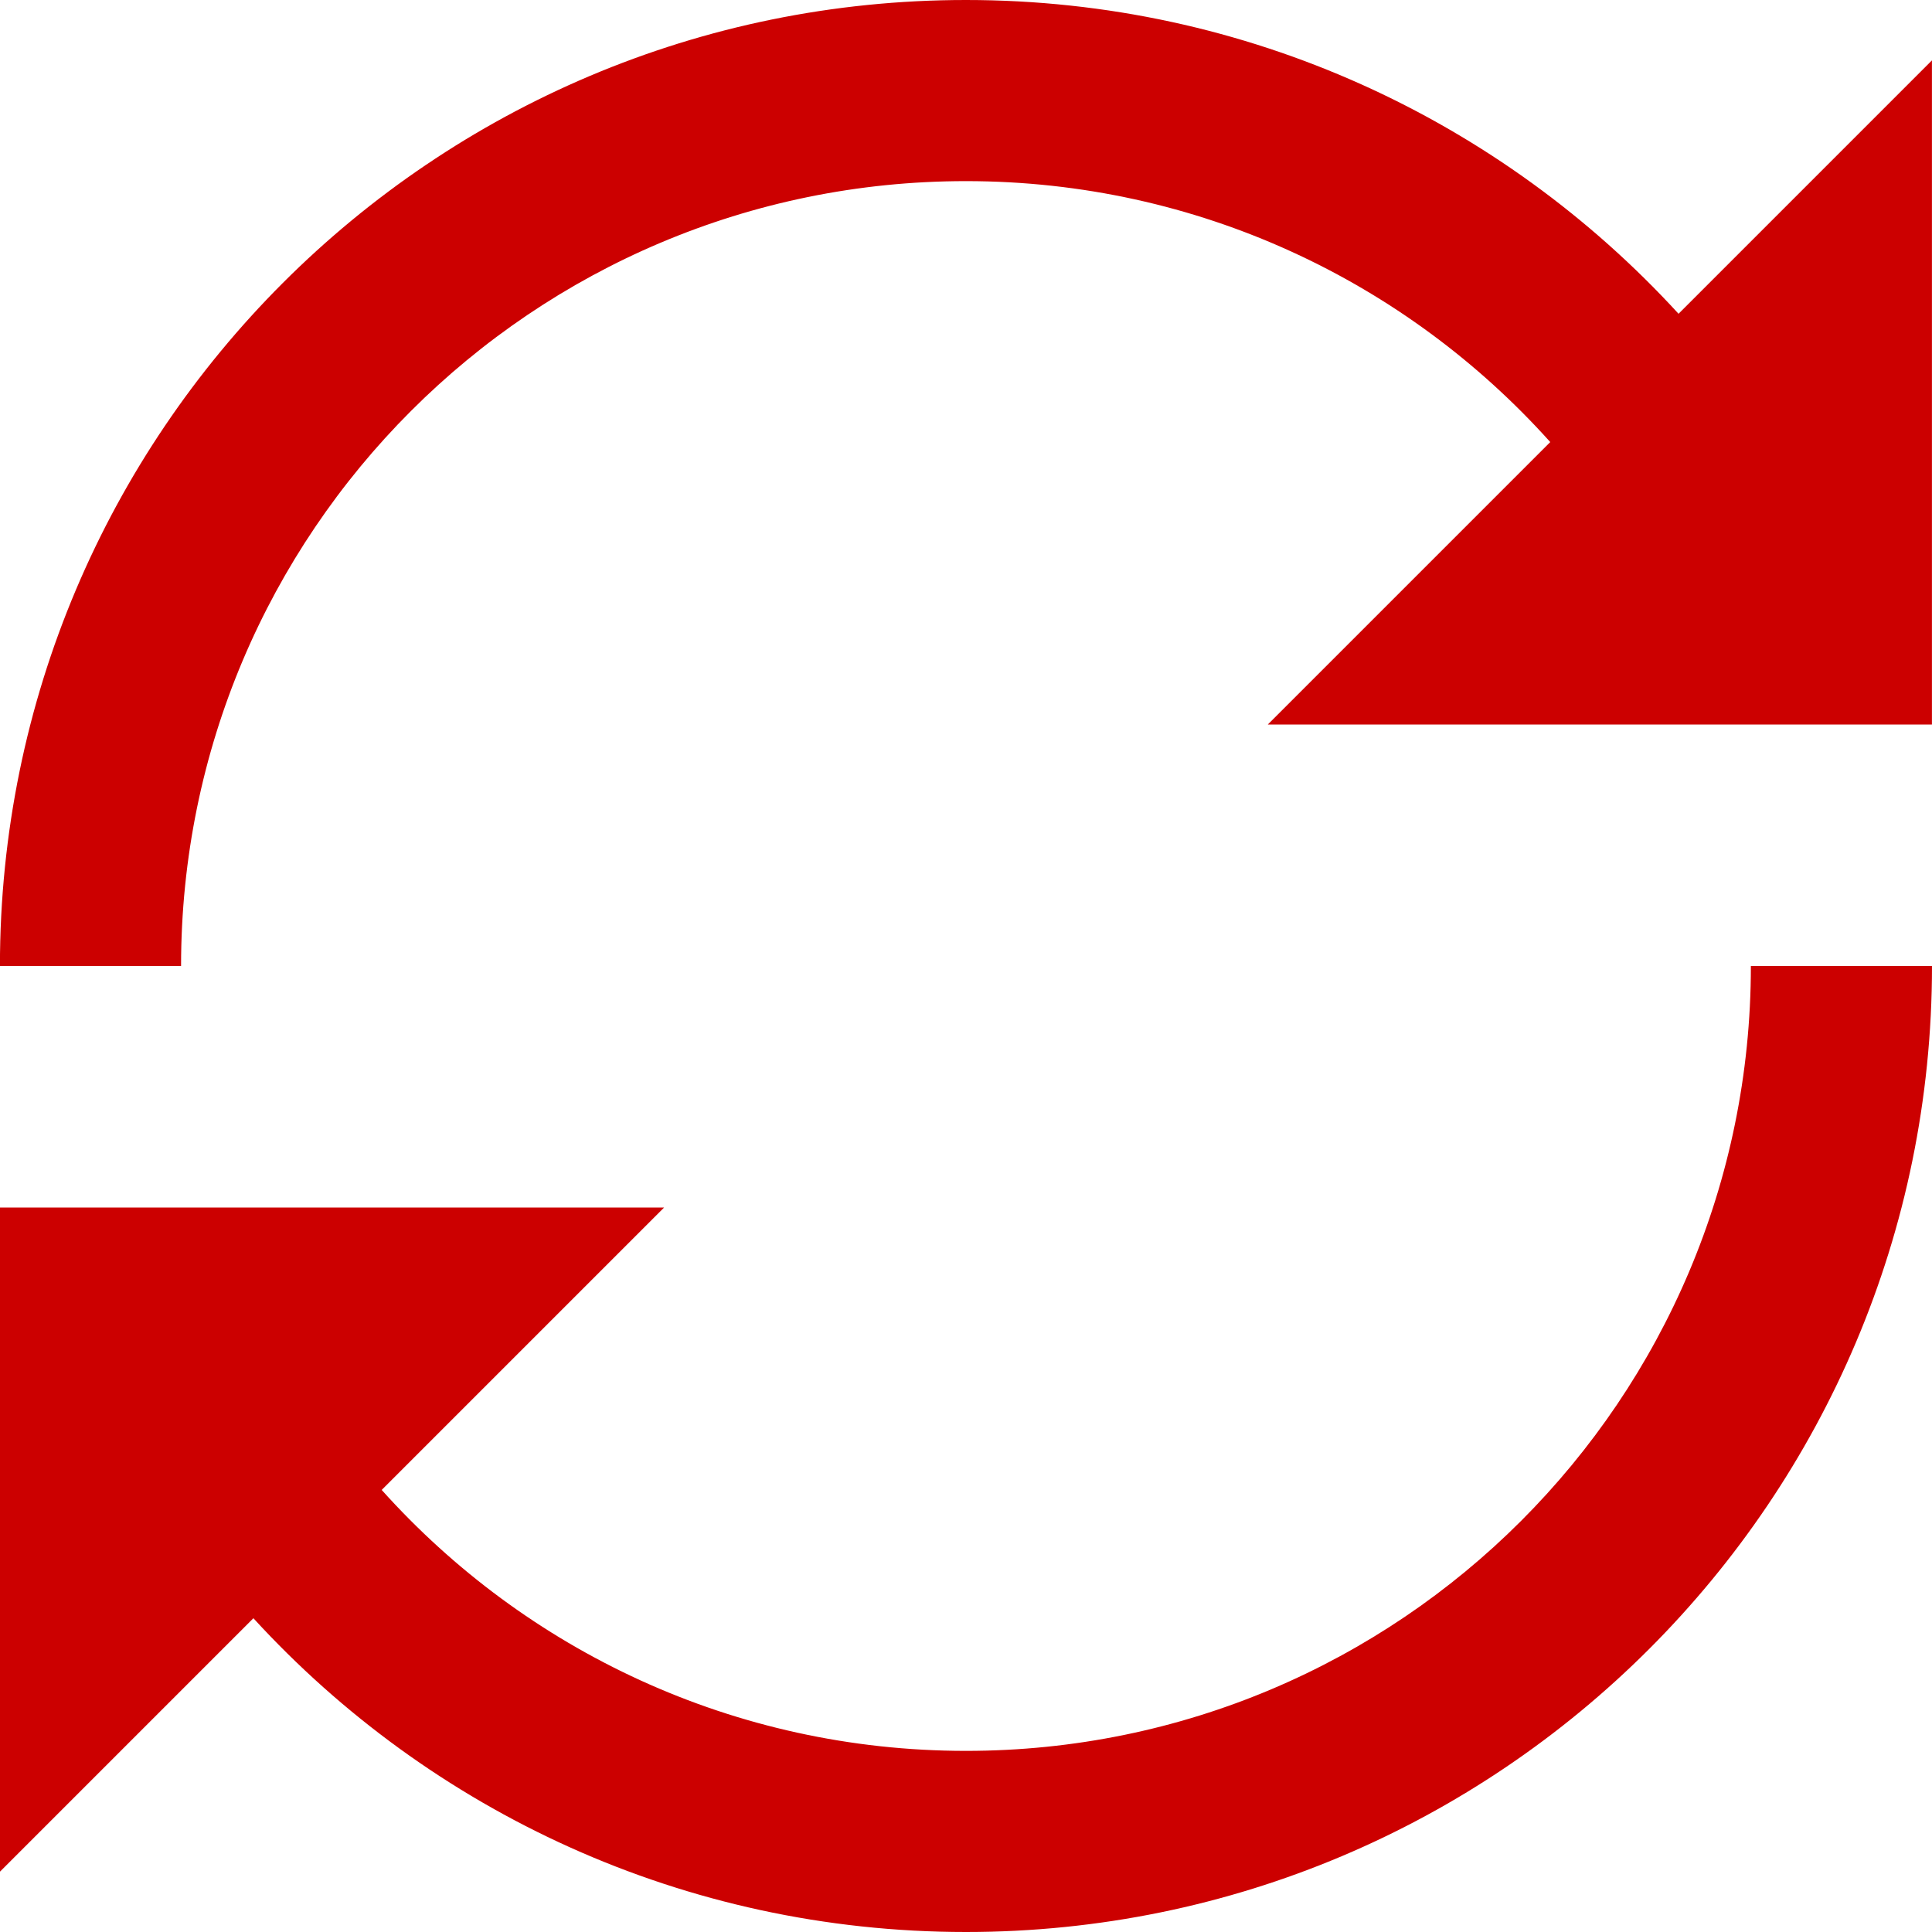
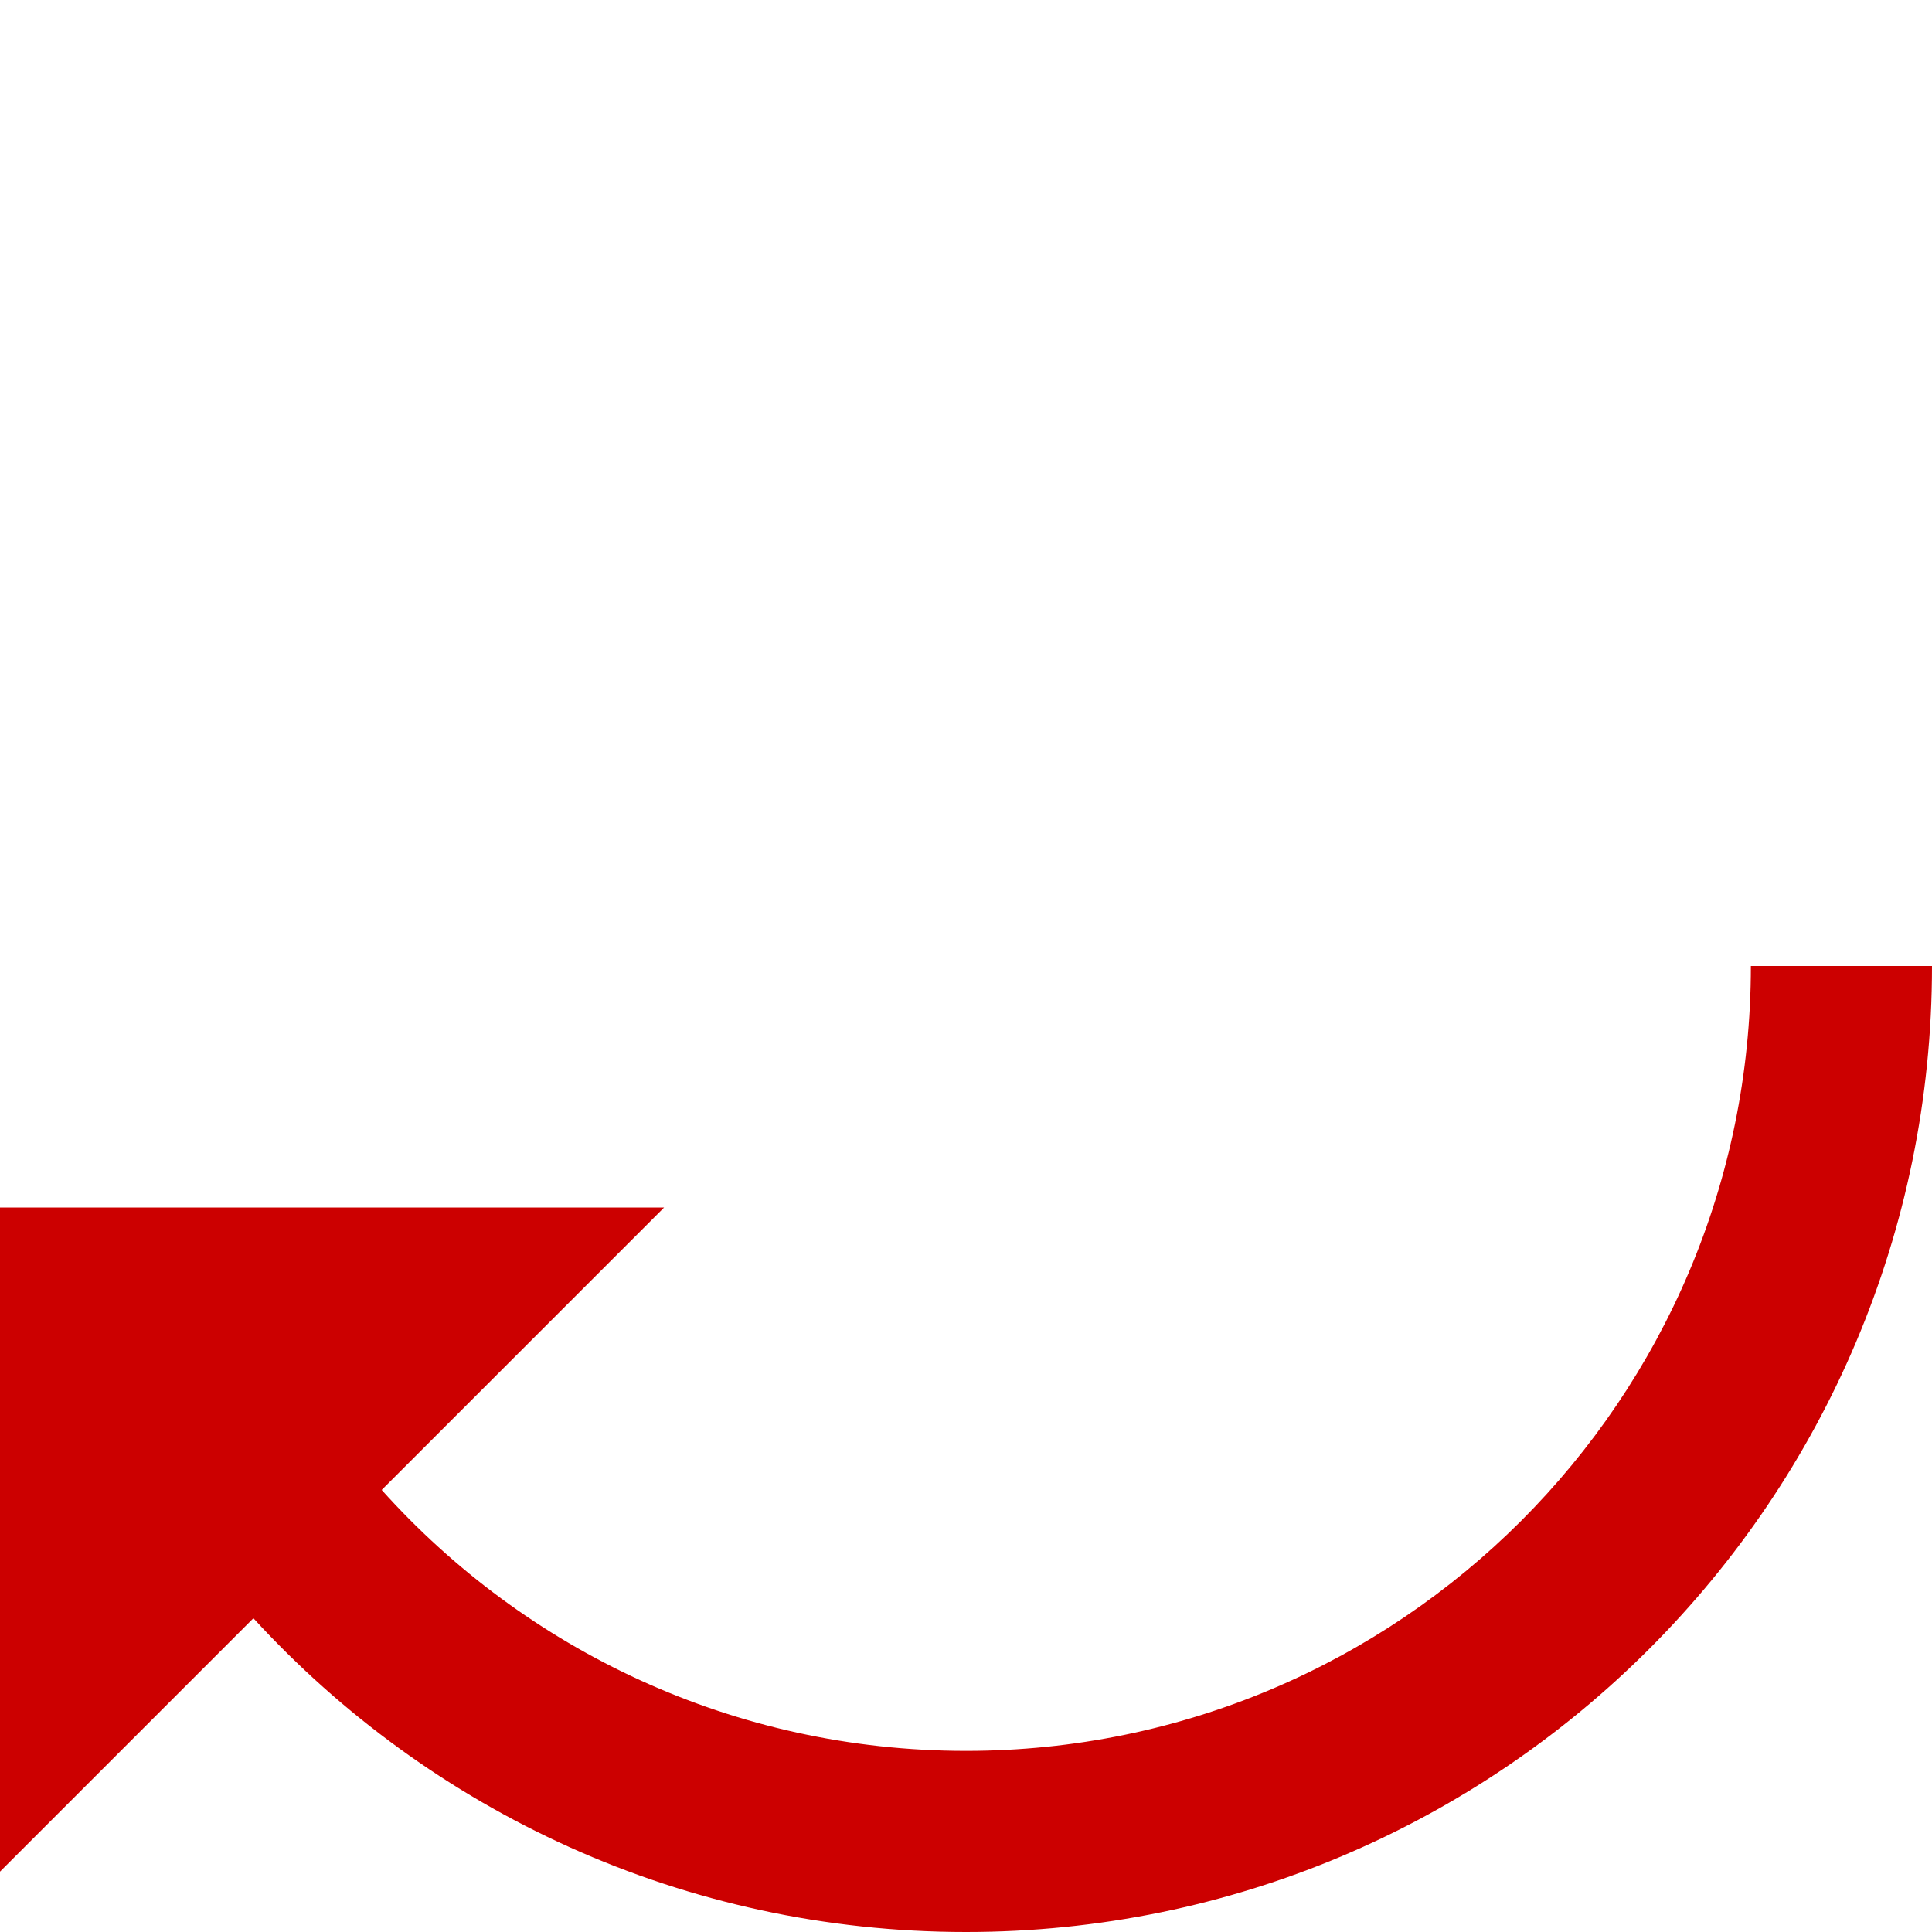
<svg xmlns="http://www.w3.org/2000/svg" version="1.1" id="Calque_1" x="0px" y="0px" width="32px" height="32px" viewBox="0 0 32 32" enable-background="new 0 0 32 32" xml:space="preserve">
  <title>loop22</title>
-   <path fill="#CC0000" d="M27.802,5.197C24.877,2.003,20.672,0,15.999,0c-8.837,0-16,7.163-16,16h3c0-7.18,5.82-13,13-13  c3.844,0,7.298,1.669,9.678,4.322L20.999,12h11V1L27.802,5.197L27.802,5.197z" />
  <path fill="#CC0000" d="M29,16c0,7.18-5.82,13-13,13c-3.844,0-7.298-1.669-9.678-4.322L11,20H0v11l4.197-4.197  C7.122,29.997,11.327,32,16,32c8.837,0,16-7.163,16-16H29z" />
</svg>